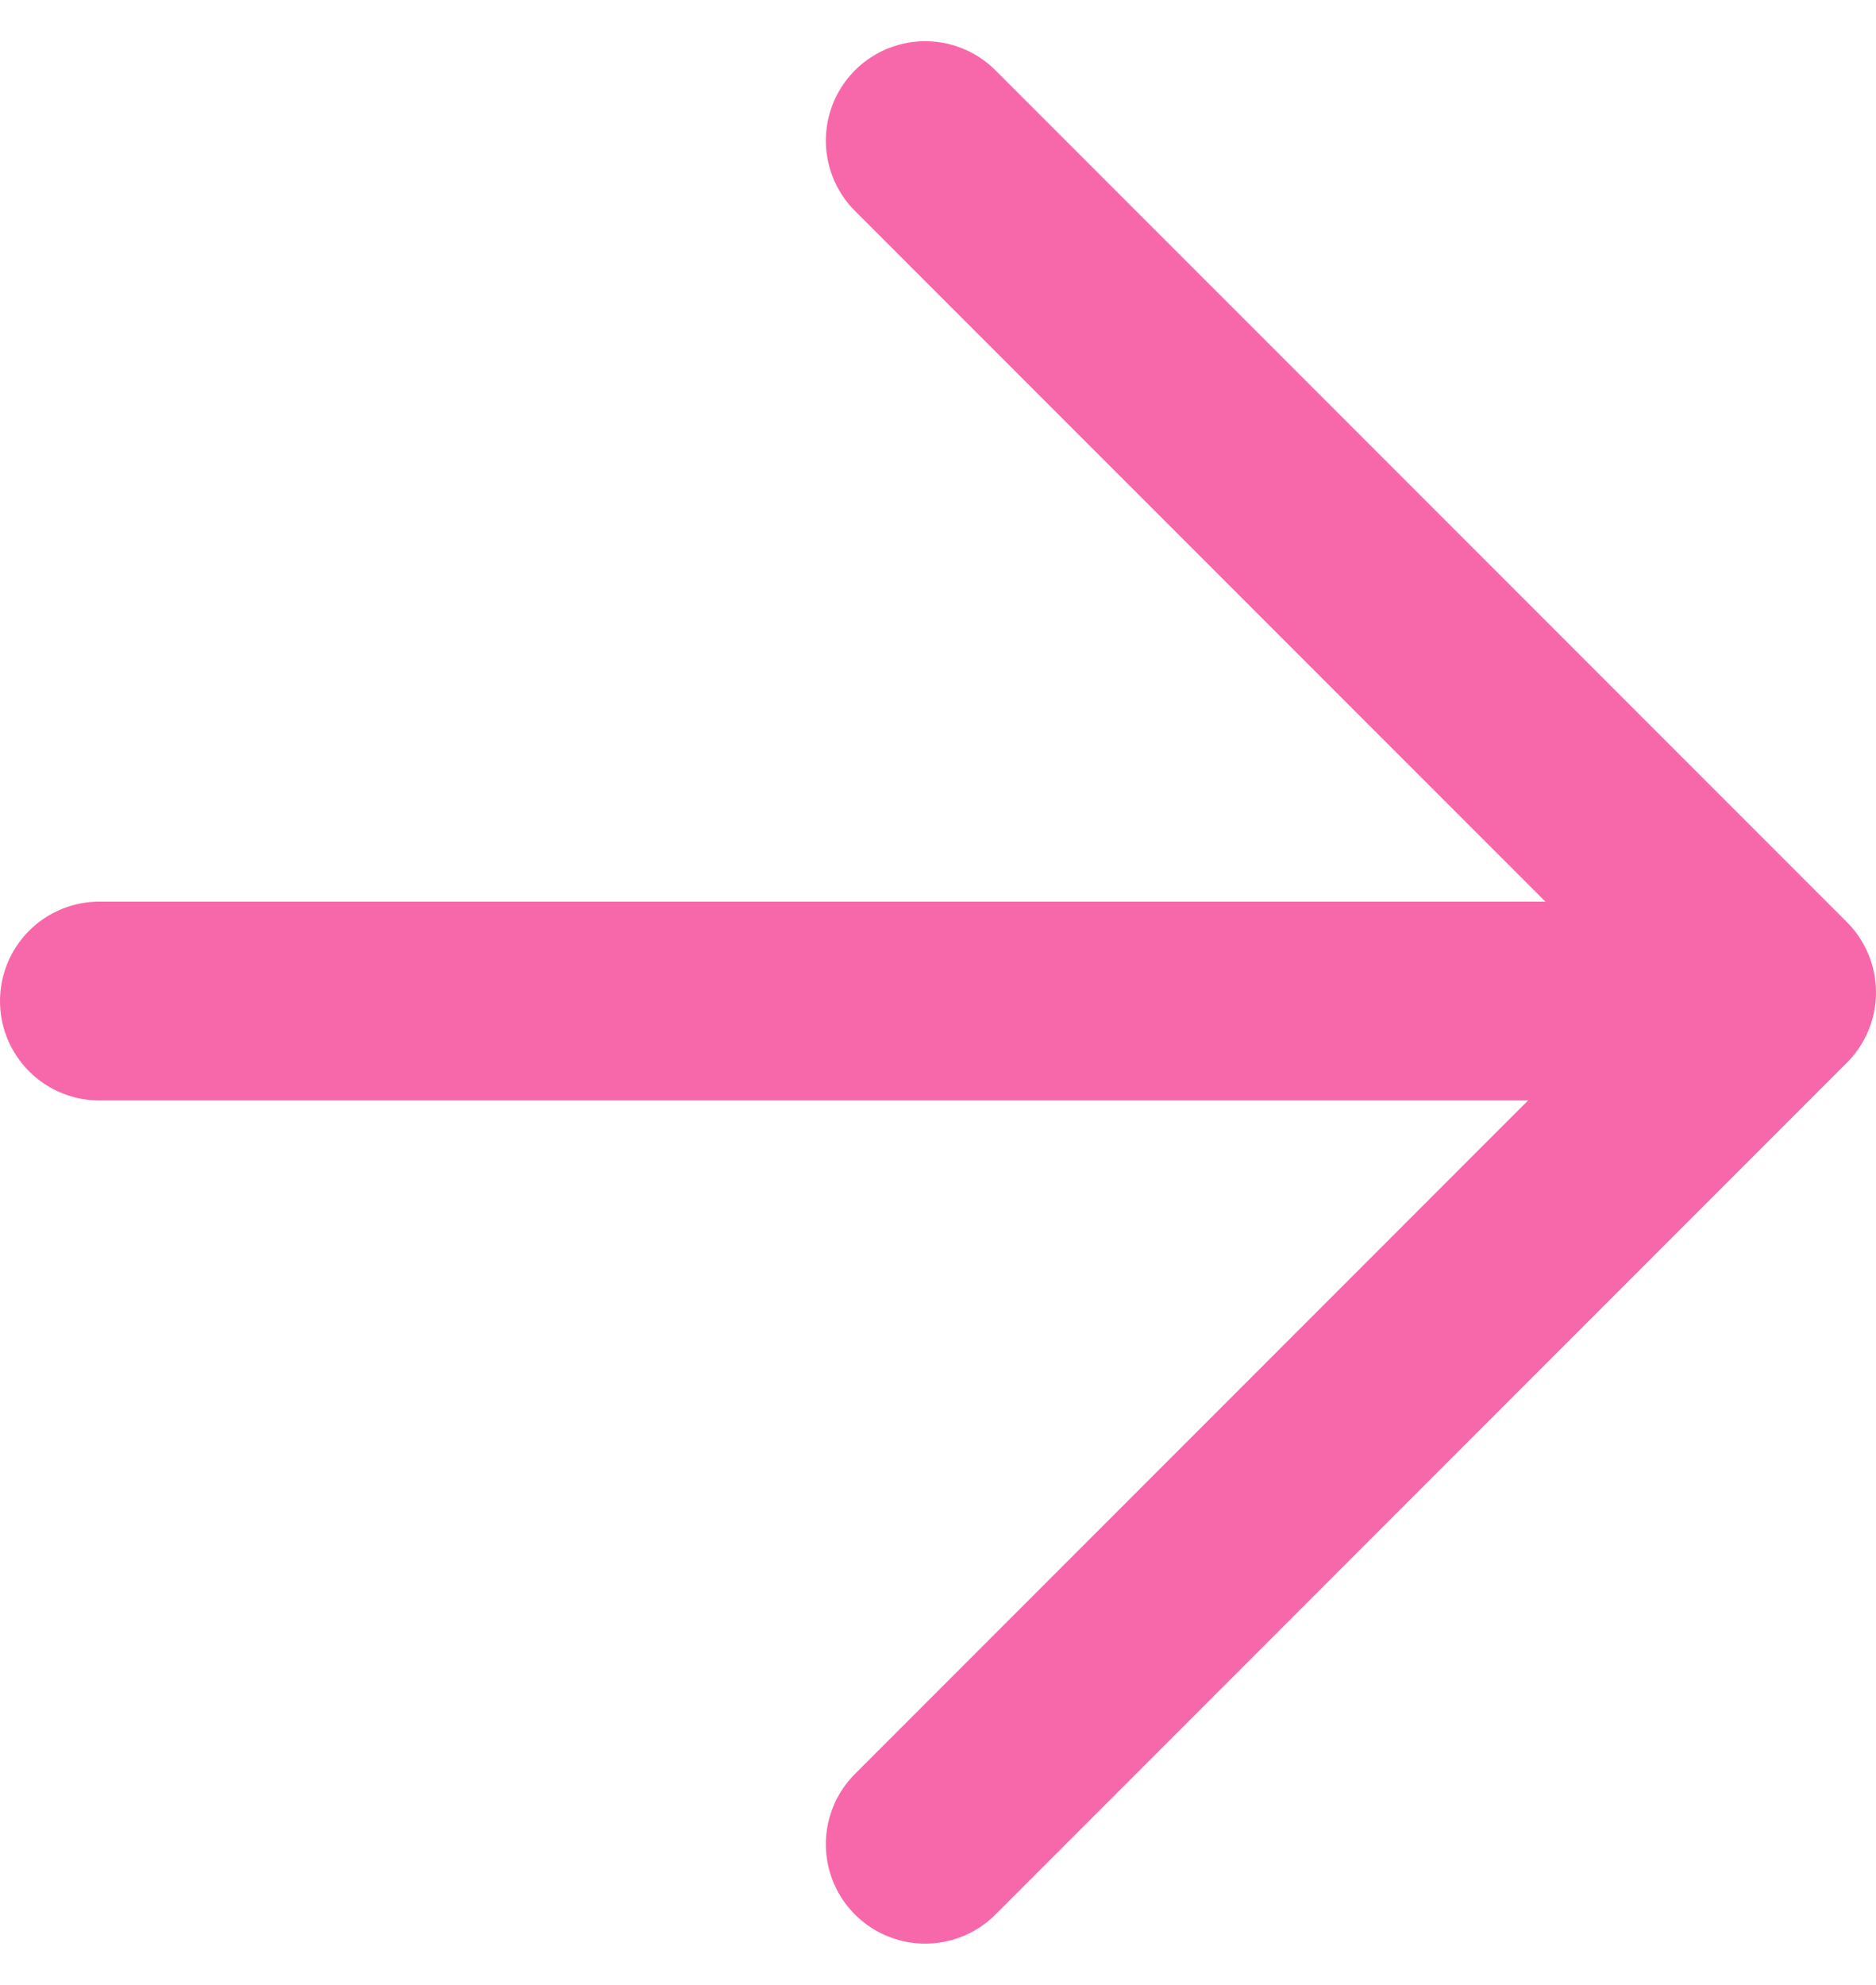
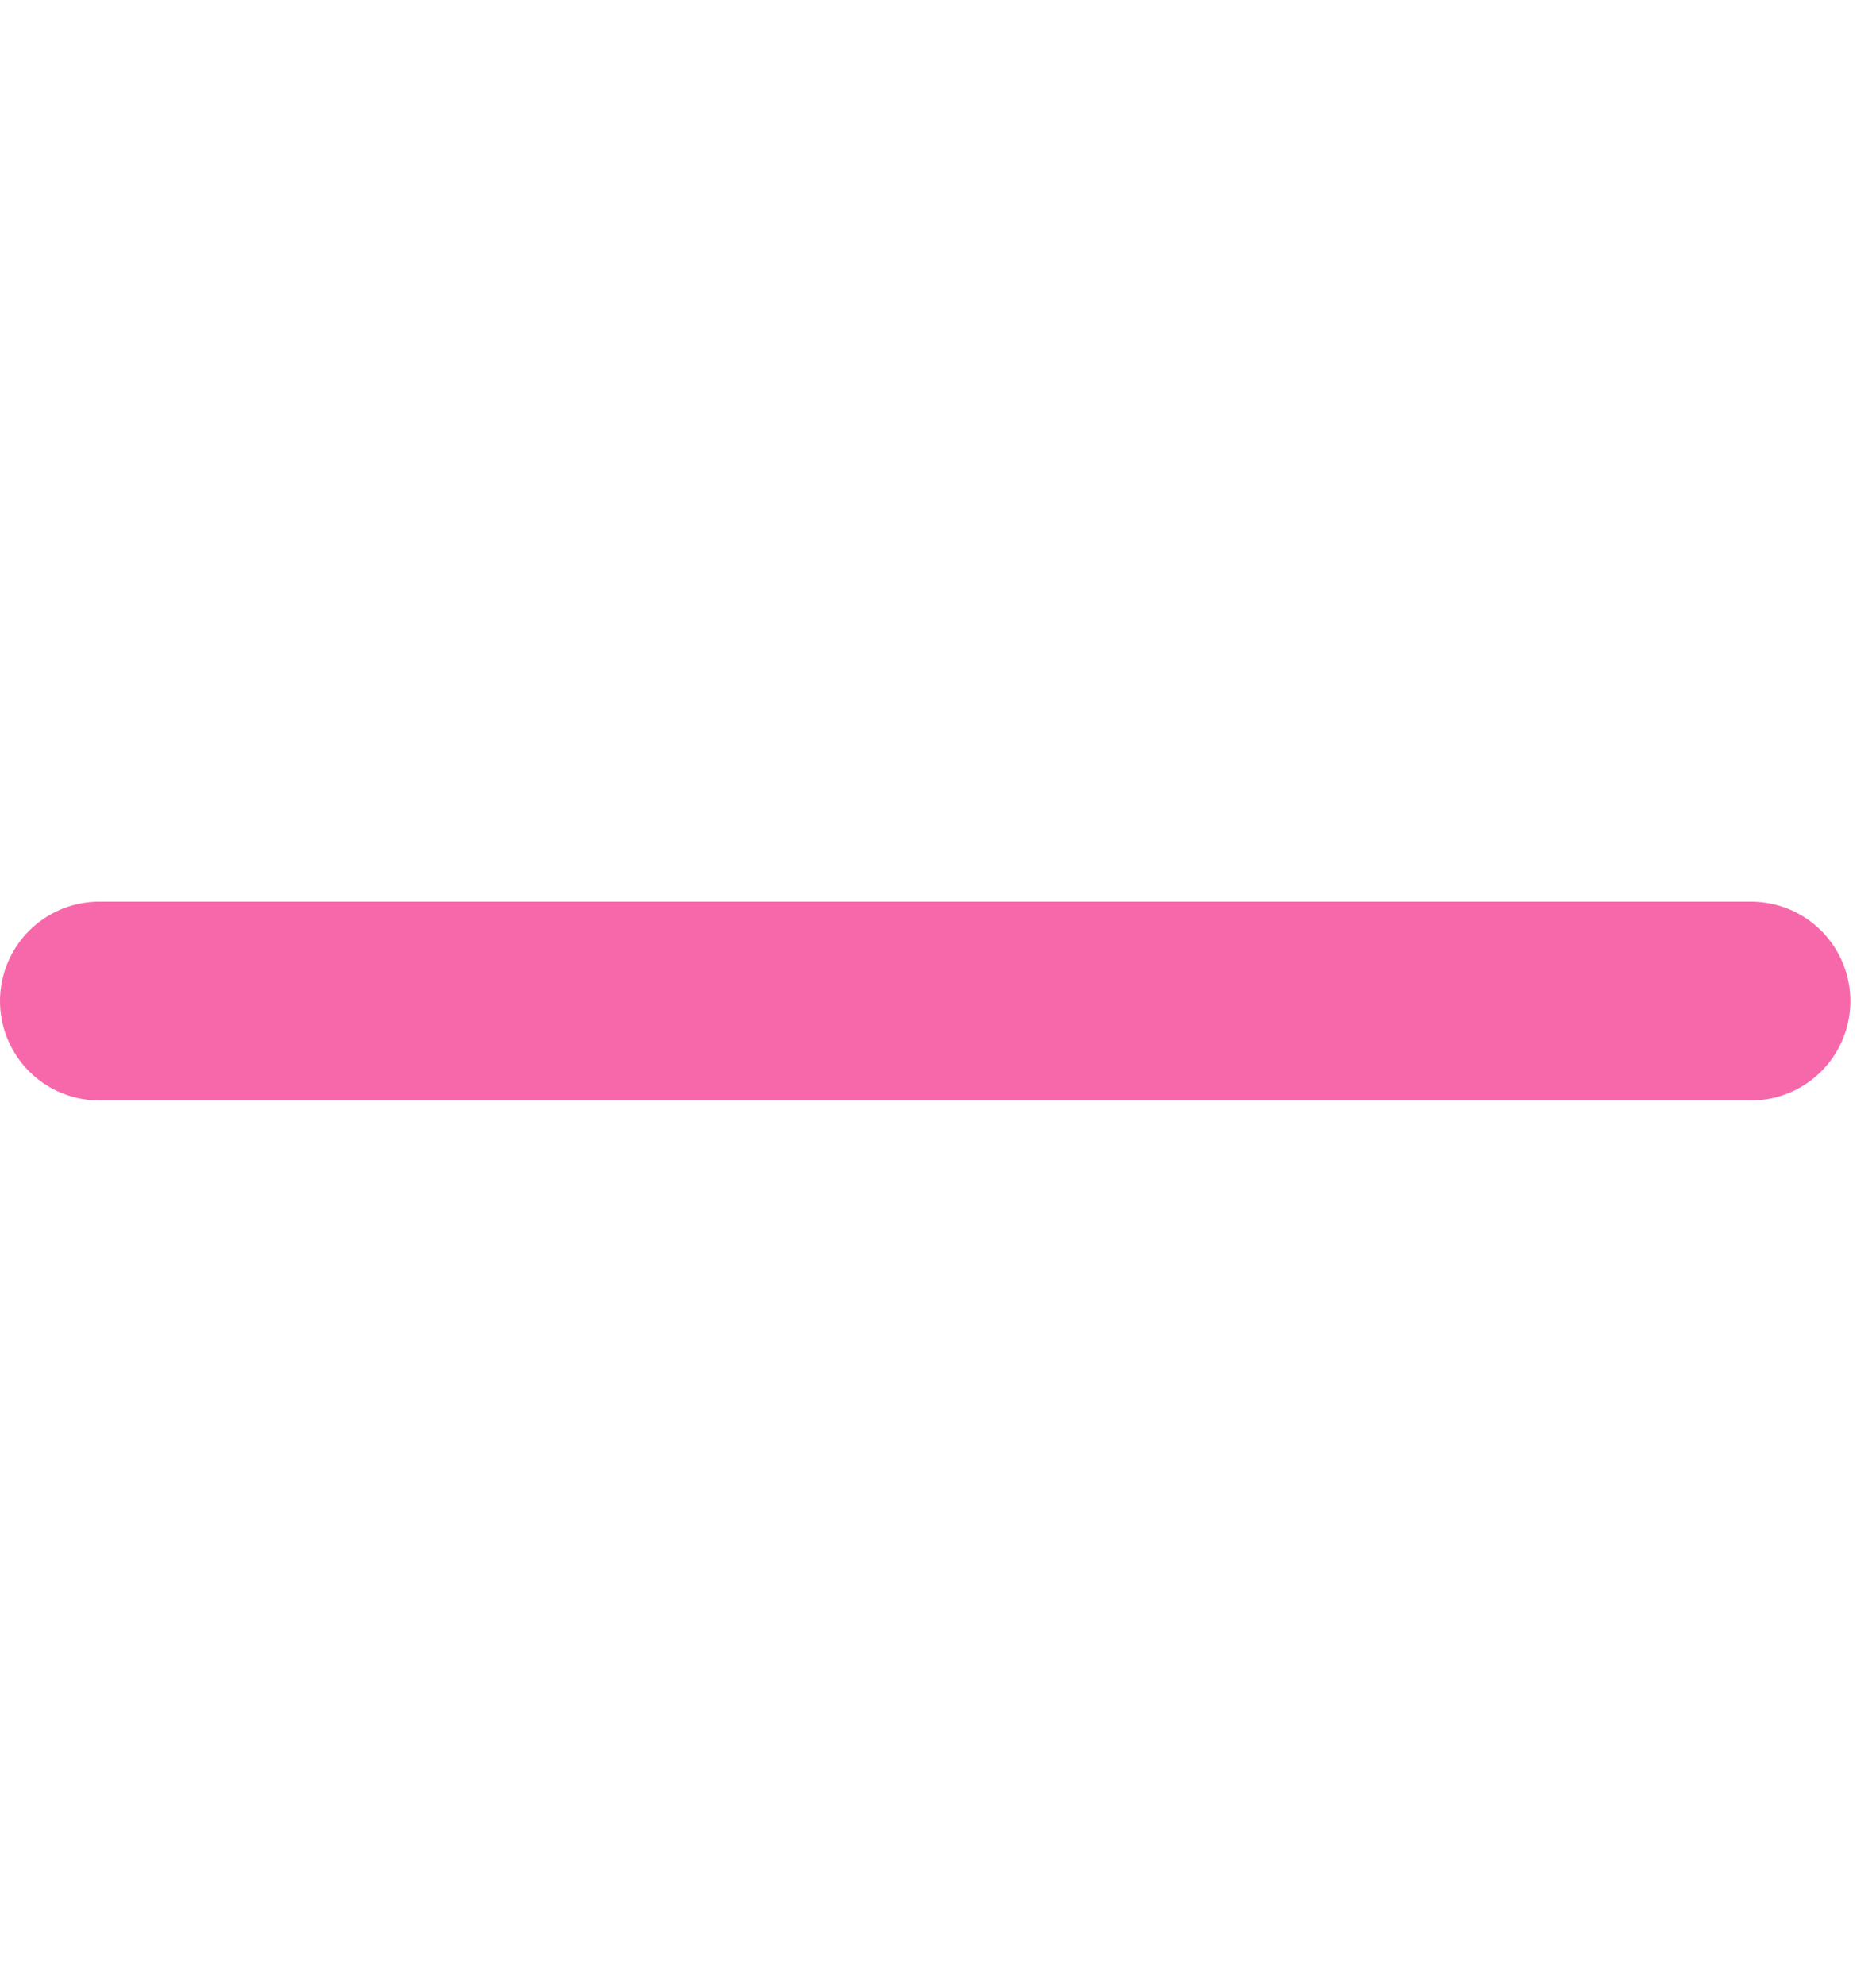
<svg xmlns="http://www.w3.org/2000/svg" width="37.761" height="39.932" viewBox="0 0 37.761 39.932">
  <g id="Grupo_36" data-name="Grupo 36" transform="translate(-194.879 -2153.649)">
    <line id="Línea_104" data-name="Línea 104" y1="33.245" transform="translate(196.879 2173.789) rotate(-90)" fill="none" stroke="#f768aa" stroke-linecap="round" stroke-width="4" />
-     <path id="Trazado_777" data-name="Trazado 777" d="M0,0,17.138,17.138,34.275,0" transform="translate(213.502 2190.753) rotate(-90)" fill="none" stroke="#f768aa" stroke-linecap="round" stroke-linejoin="round" stroke-width="4" />
  </g>
</svg>